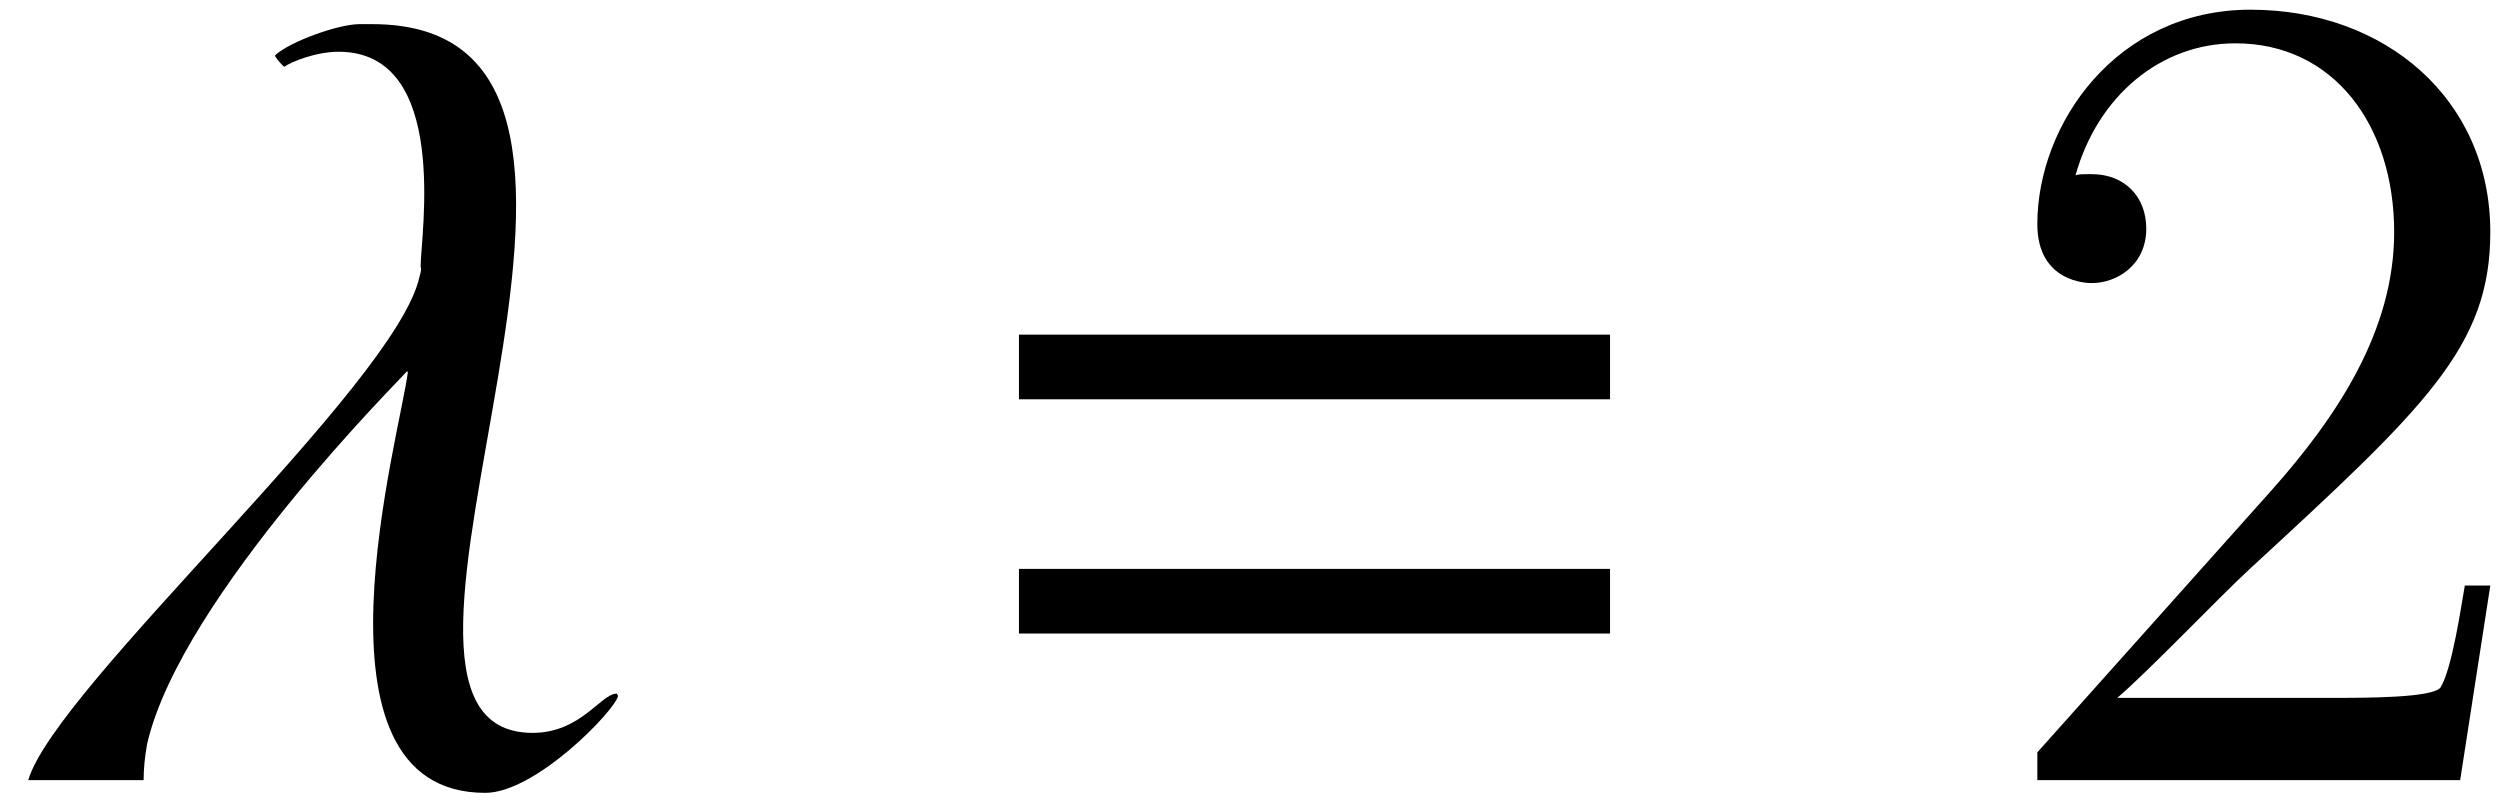
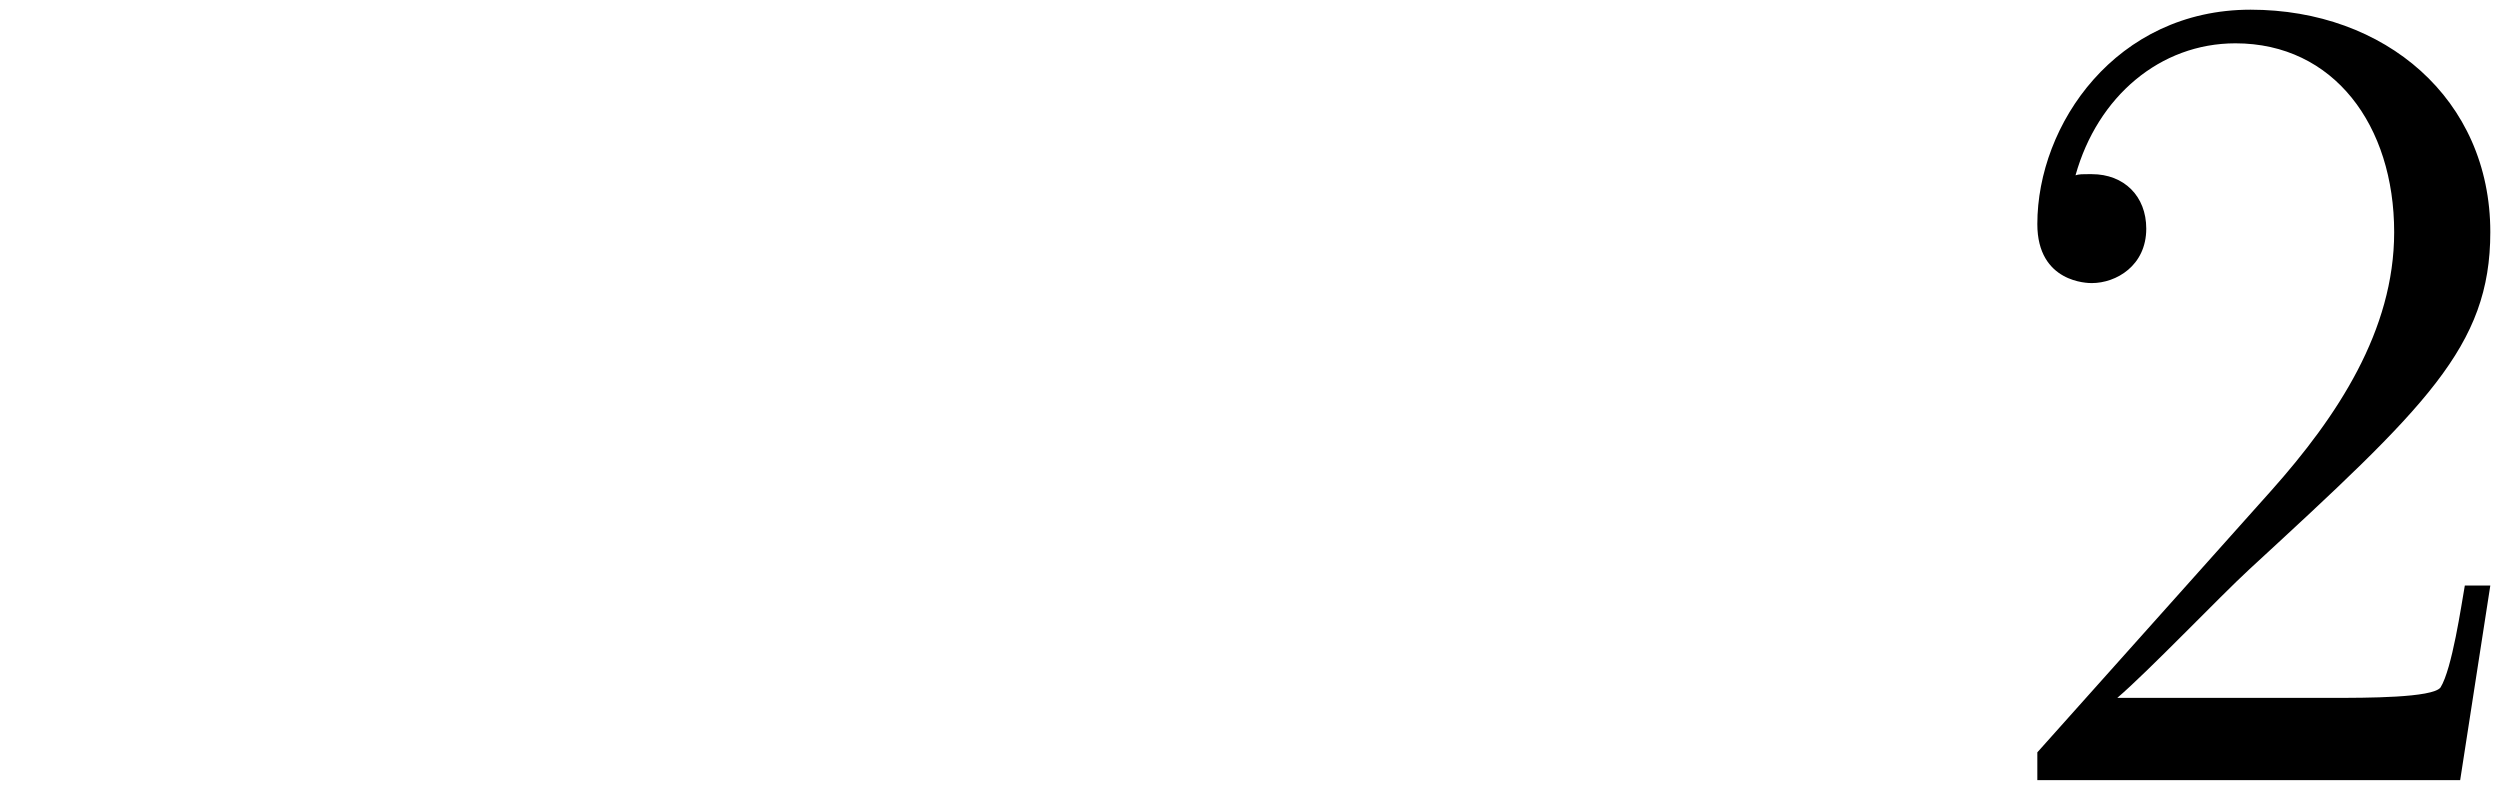
<svg xmlns="http://www.w3.org/2000/svg" xmlns:xlink="http://www.w3.org/1999/xlink" version="1.1" width="25.796pt" height="8.28pt" viewBox="51.099 61.022 25.796 8.28">
  <defs>
-     <path id="g4-95" d="M6.277-.869L6.265-.893C6.098-.893 5.896-.488 5.395-.488C3.144-.488 7.242-7.801 3.74-7.801H3.609C3.394-7.801 2.894-7.623 2.739-7.48C2.728-7.468 2.823-7.361 2.835-7.361C2.894-7.408 3.156-7.516 3.394-7.516C4.55-7.516 4.24-5.61 4.24-5.3C4.252-5.264 4.24-5.241 4.228-5.193C3.99-4.085 .476-.965 .191 0H1.382C1.382-.119 1.394-.238 1.417-.369C1.763-1.894 4.097-4.204 4.097-4.216H4.109C4.038-3.597 2.966 .131 4.907 .131C5.431 .131 6.253-.727 6.277-.869Z" />
-     <path id="g1-61" d="M6.575-3.93V-4.597H.476V-3.93H6.575ZM6.575-1.513V-2.18H.476V-1.513H6.575Z" />
    <path id="g6-50" d="M5.26-2.008H4.997C4.961-1.805 4.866-1.148 4.746-.956C4.663-.849 3.981-.849 3.622-.849H1.411C1.733-1.124 2.463-1.889 2.774-2.176C4.591-3.85 5.26-4.471 5.26-5.655C5.26-7.03 4.172-7.95 2.786-7.95S.586-6.767 .586-5.738C.586-5.129 1.112-5.129 1.148-5.129C1.399-5.129 1.71-5.308 1.71-5.691C1.71-6.025 1.482-6.253 1.148-6.253C1.04-6.253 1.016-6.253 .98-6.241C1.207-7.054 1.853-7.603 2.63-7.603C3.646-7.603 4.268-6.755 4.268-5.655C4.268-4.639 3.682-3.754 3.001-2.989L.586-.287V0H4.949L5.26-2.008Z" />
  </defs>
  <g id="page1">
    <use x="51.199" y="69.072" xlink:href="#g4-95" />
    <use x="61.137" y="69.072" xlink:href="#g1-61" />
    <use x="71.535" y="69.072" xlink:href="#g6-50" />
  </g>
</svg>